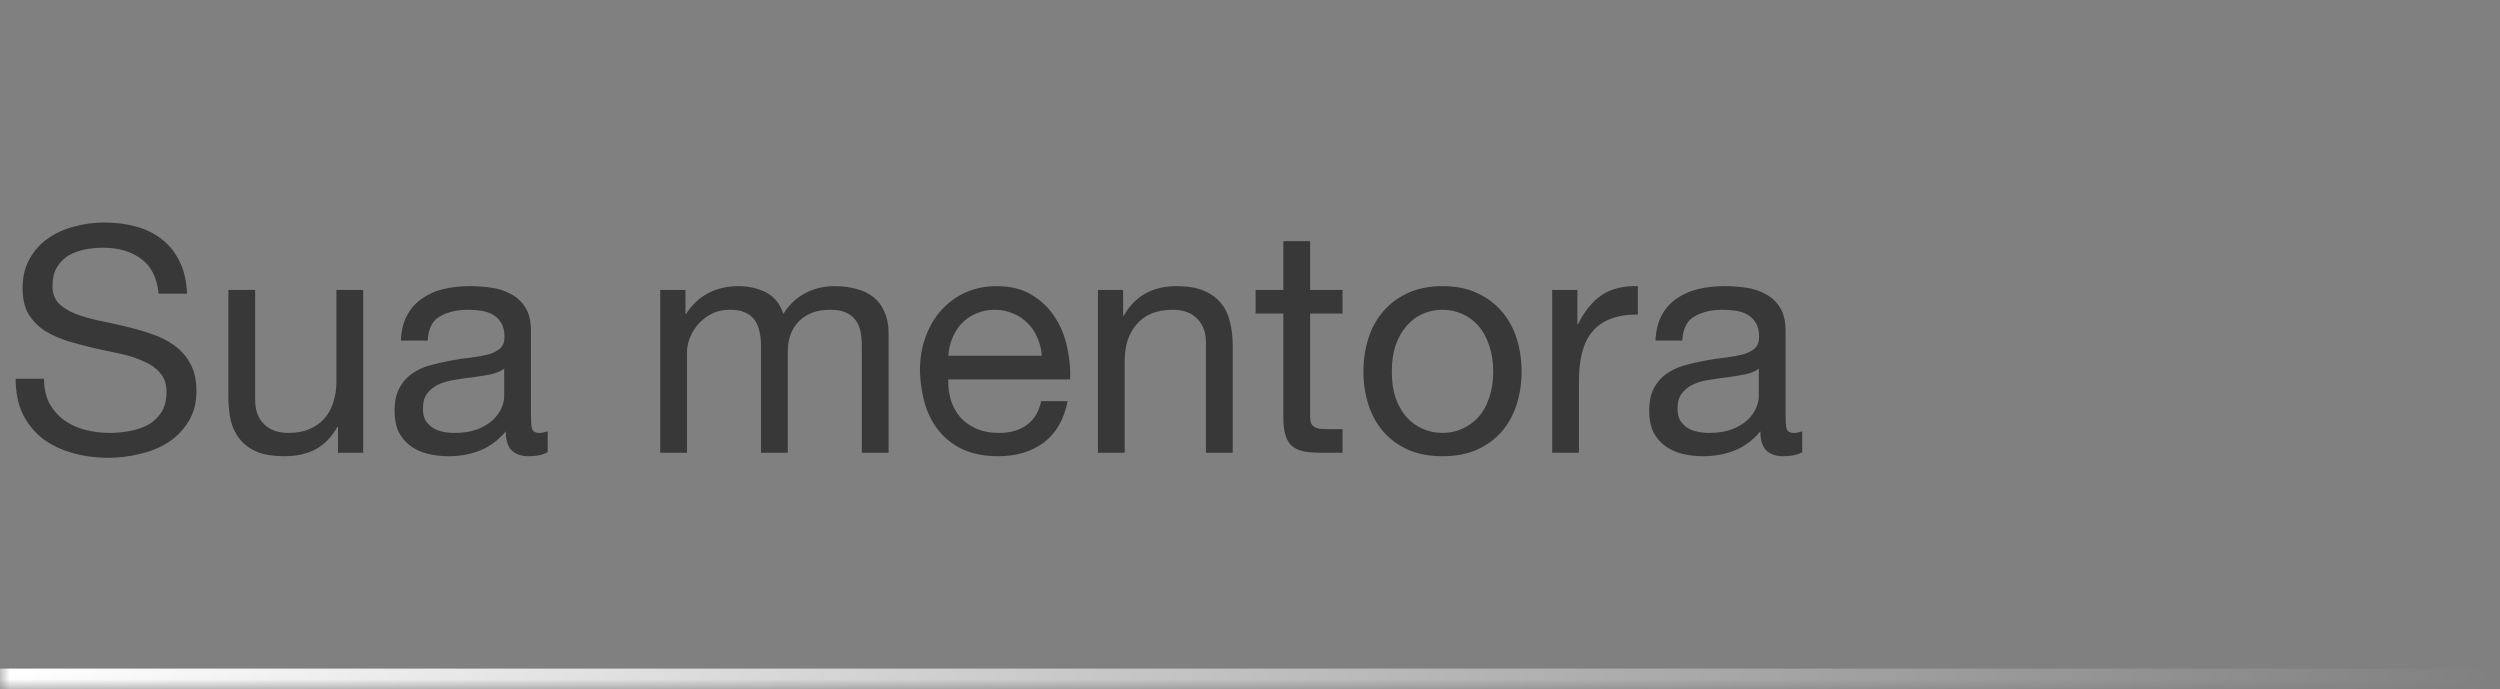
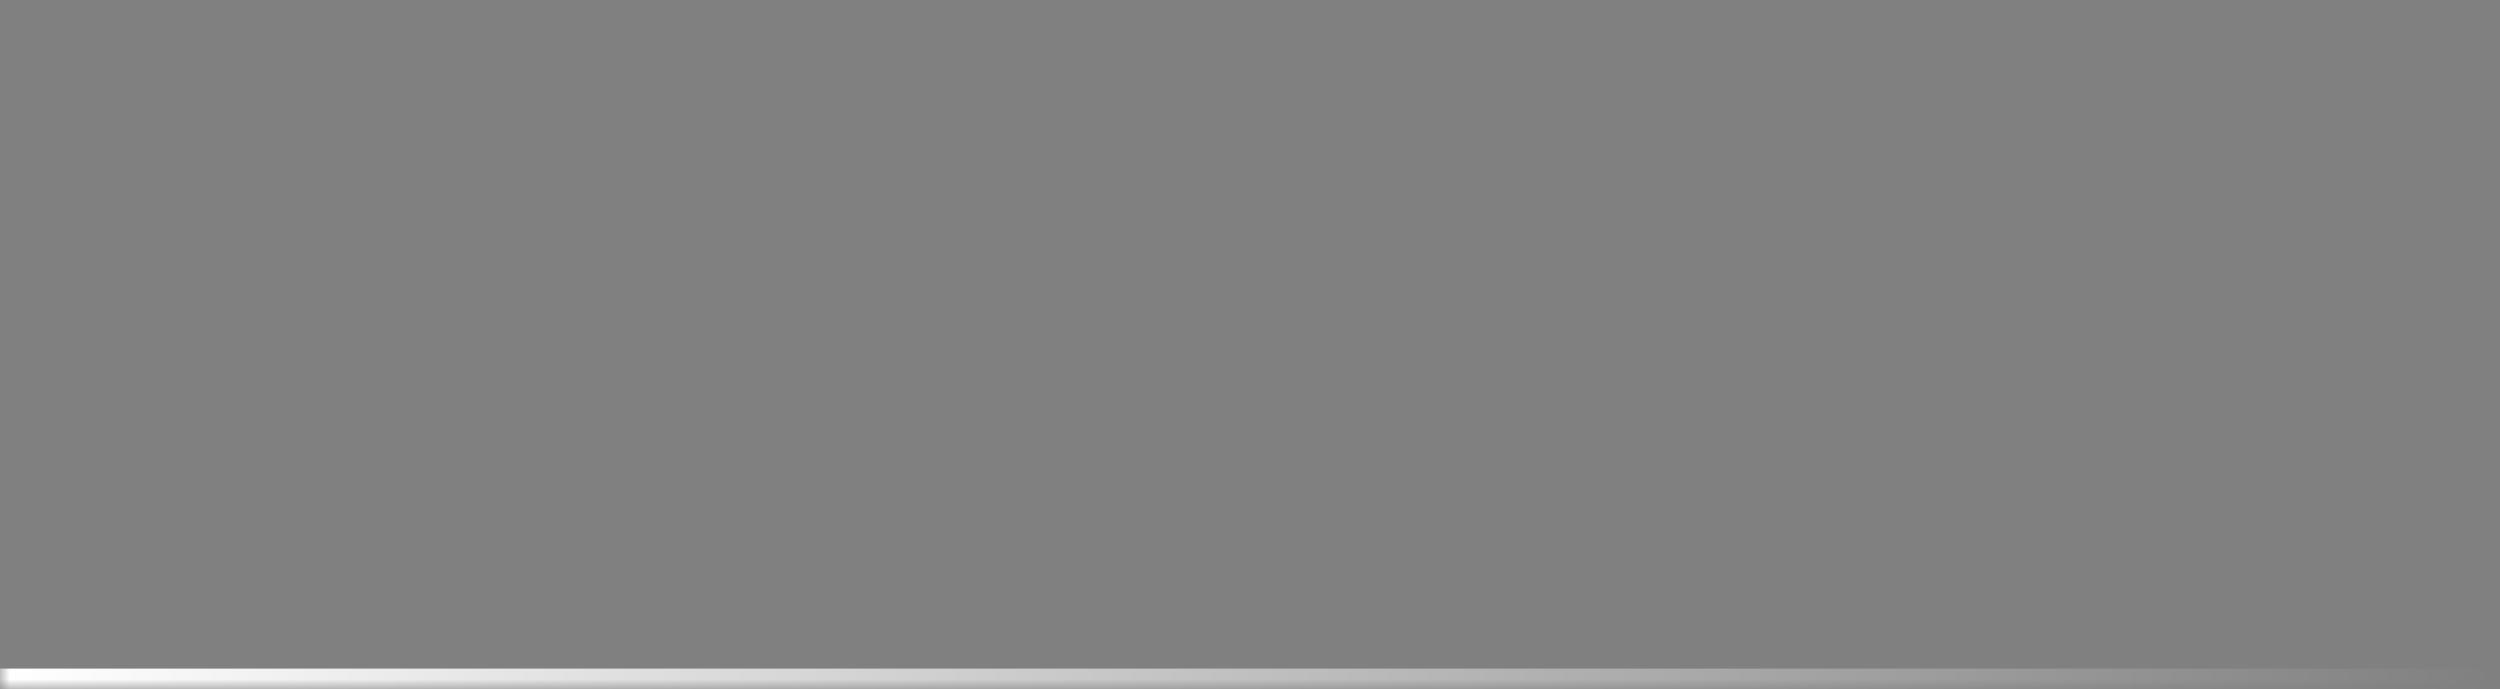
<svg xmlns="http://www.w3.org/2000/svg" width="127" height="35" viewBox="0 0 127 35" fill="none">
  <rect x="0" y="0" width="127" height="35" fill="#808080" stroke="none" />
  <mask id="path-1-inside-1_550_1004" fill="white">
    <path d="M0 0H127V35H0V0Z" />
  </mask>
  <path d="M127 35V33.965H0V35V36.035H127V35Z" fill="url(#paint0_linear_550_1004)" mask="url(#path-1-inside-1_550_1004)" />
-   <path d="M8.059 14.92C7.974 14.099 7.675 13.507 7.163 13.144C6.662 12.771 6.016 12.584 5.227 12.584C4.907 12.584 4.592 12.616 4.283 12.68C3.974 12.744 3.696 12.851 3.451 13C3.216 13.149 3.024 13.352 2.875 13.608C2.736 13.853 2.667 14.163 2.667 14.536C2.667 14.888 2.768 15.176 2.971 15.4C3.184 15.613 3.462 15.789 3.803 15.928C4.155 16.067 4.55 16.184 4.987 16.28C5.424 16.365 5.867 16.461 6.315 16.568C6.774 16.675 7.222 16.803 7.659 16.952C8.096 17.091 8.486 17.283 8.827 17.528C9.179 17.773 9.456 18.083 9.659 18.456C9.872 18.829 9.979 19.299 9.979 19.864C9.979 20.472 9.84 20.995 9.563 21.432C9.296 21.859 8.95 22.211 8.523 22.488C8.096 22.755 7.616 22.947 7.083 23.064C6.56 23.192 6.038 23.256 5.515 23.256C4.875 23.256 4.267 23.176 3.691 23.016C3.126 22.856 2.624 22.616 2.187 22.296C1.76 21.965 1.419 21.549 1.163 21.048C0.918 20.536 0.795 19.933 0.795 19.24H2.235C2.235 19.72 2.326 20.136 2.507 20.488C2.699 20.829 2.944 21.112 3.243 21.336C3.552 21.56 3.91 21.725 4.315 21.832C4.72 21.939 5.136 21.992 5.563 21.992C5.904 21.992 6.246 21.96 6.587 21.896C6.939 21.832 7.254 21.725 7.531 21.576C7.808 21.416 8.032 21.203 8.203 20.936C8.374 20.669 8.459 20.328 8.459 19.912C8.459 19.517 8.352 19.197 8.139 18.952C7.936 18.707 7.659 18.509 7.307 18.36C6.966 18.2 6.576 18.072 6.139 17.976C5.702 17.88 5.254 17.784 4.795 17.688C4.347 17.581 3.904 17.464 3.467 17.336C3.03 17.197 2.635 17.021 2.283 16.808C1.942 16.584 1.664 16.301 1.451 15.96C1.248 15.608 1.147 15.171 1.147 14.648C1.147 14.072 1.264 13.576 1.499 13.16C1.734 12.733 2.043 12.387 2.427 12.12C2.822 11.843 3.264 11.64 3.755 11.512C4.256 11.373 4.768 11.304 5.291 11.304C5.878 11.304 6.422 11.373 6.923 11.512C7.424 11.651 7.862 11.869 8.235 12.168C8.619 12.467 8.918 12.845 9.131 13.304C9.355 13.752 9.478 14.291 9.499 14.92H8.059ZM18.45 23H17.17V21.688H17.138C16.85 22.2 16.482 22.579 16.034 22.824C15.586 23.059 15.058 23.176 14.45 23.176C13.906 23.176 13.453 23.107 13.09 22.968C12.727 22.819 12.434 22.611 12.21 22.344C11.986 22.077 11.826 21.763 11.73 21.4C11.645 21.027 11.602 20.616 11.602 20.168V14.728H12.962V20.328C12.962 20.84 13.111 21.245 13.41 21.544C13.709 21.843 14.12 21.992 14.642 21.992C15.058 21.992 15.415 21.928 15.714 21.8C16.023 21.672 16.279 21.491 16.482 21.256C16.685 21.021 16.834 20.749 16.93 20.44C17.037 20.12 17.09 19.773 17.09 19.4V14.728H18.45V23ZM27.821 22.968C27.586 23.107 27.261 23.176 26.845 23.176C26.493 23.176 26.21 23.08 25.997 22.888C25.794 22.685 25.693 22.36 25.693 21.912C25.319 22.36 24.882 22.685 24.381 22.888C23.89 23.08 23.357 23.176 22.781 23.176C22.407 23.176 22.05 23.133 21.709 23.048C21.378 22.963 21.09 22.829 20.845 22.648C20.599 22.467 20.402 22.232 20.253 21.944C20.114 21.645 20.045 21.288 20.045 20.872C20.045 20.403 20.125 20.019 20.285 19.72C20.445 19.421 20.653 19.181 20.909 19C21.175 18.808 21.474 18.664 21.805 18.568C22.146 18.472 22.493 18.392 22.845 18.328C23.218 18.253 23.57 18.2 23.901 18.168C24.242 18.125 24.541 18.072 24.797 18.008C25.053 17.933 25.255 17.832 25.405 17.704C25.554 17.565 25.629 17.368 25.629 17.112C25.629 16.813 25.57 16.573 25.453 16.392C25.346 16.211 25.202 16.072 25.021 15.976C24.85 15.88 24.653 15.816 24.429 15.784C24.215 15.752 24.002 15.736 23.789 15.736C23.213 15.736 22.733 15.848 22.349 16.072C21.965 16.285 21.757 16.696 21.725 17.304H20.365C20.386 16.792 20.493 16.36 20.685 16.008C20.877 15.656 21.133 15.373 21.453 15.16C21.773 14.936 22.135 14.776 22.541 14.68C22.957 14.584 23.399 14.536 23.869 14.536C24.242 14.536 24.61 14.563 24.973 14.616C25.346 14.669 25.682 14.781 25.981 14.952C26.279 15.112 26.519 15.341 26.701 15.64C26.882 15.939 26.973 16.328 26.973 16.808V21.064C26.973 21.384 26.989 21.619 27.021 21.768C27.063 21.917 27.191 21.992 27.405 21.992C27.522 21.992 27.661 21.965 27.821 21.912V22.968ZM25.613 18.728C25.442 18.856 25.218 18.952 24.941 19.016C24.663 19.069 24.37 19.117 24.061 19.16C23.762 19.192 23.458 19.235 23.149 19.288C22.839 19.331 22.562 19.405 22.317 19.512C22.071 19.619 21.869 19.773 21.709 19.976C21.559 20.168 21.485 20.435 21.485 20.776C21.485 21 21.527 21.192 21.613 21.352C21.709 21.501 21.826 21.624 21.965 21.72C22.114 21.816 22.285 21.885 22.477 21.928C22.669 21.971 22.871 21.992 23.085 21.992C23.533 21.992 23.917 21.933 24.237 21.816C24.557 21.688 24.818 21.533 25.021 21.352C25.223 21.16 25.373 20.957 25.469 20.744C25.565 20.52 25.613 20.312 25.613 20.12V18.728ZM33.54 14.728H34.82V15.944H34.852C35.47 15.005 36.361 14.536 37.524 14.536C38.036 14.536 38.5 14.643 38.916 14.856C39.332 15.069 39.625 15.432 39.796 15.944C40.073 15.496 40.436 15.149 40.884 14.904C41.342 14.659 41.844 14.536 42.388 14.536C42.804 14.536 43.177 14.584 43.508 14.68C43.849 14.765 44.137 14.904 44.372 15.096C44.617 15.288 44.804 15.539 44.932 15.848C45.07 16.147 45.14 16.509 45.14 16.936V23H43.78V17.576C43.78 17.32 43.758 17.08 43.716 16.856C43.673 16.632 43.593 16.44 43.476 16.28C43.358 16.109 43.193 15.976 42.98 15.88C42.777 15.784 42.51 15.736 42.18 15.736C41.508 15.736 40.98 15.928 40.596 16.312C40.212 16.696 40.02 17.208 40.02 17.848V23H38.66V17.576C38.66 17.309 38.633 17.064 38.58 16.84C38.537 16.616 38.457 16.424 38.34 16.264C38.222 16.093 38.062 15.965 37.86 15.88C37.668 15.784 37.417 15.736 37.108 15.736C36.713 15.736 36.372 15.816 36.084 15.976C35.806 16.136 35.577 16.328 35.396 16.552C35.225 16.776 35.097 17.011 35.012 17.256C34.937 17.491 34.9 17.688 34.9 17.848V23H33.54V14.728ZM52.924 18.072C52.903 17.752 52.828 17.448 52.7 17.16C52.583 16.872 52.418 16.627 52.204 16.424C52.002 16.211 51.756 16.045 51.468 15.928C51.191 15.8 50.882 15.736 50.54 15.736C50.188 15.736 49.868 15.8 49.58 15.928C49.303 16.045 49.063 16.211 48.86 16.424C48.658 16.637 48.498 16.888 48.38 17.176C48.263 17.453 48.194 17.752 48.172 18.072H52.924ZM54.236 20.376C54.055 21.304 53.655 22.003 53.036 22.472C52.418 22.941 51.639 23.176 50.7 23.176C50.039 23.176 49.463 23.069 48.972 22.856C48.492 22.643 48.087 22.344 47.756 21.96C47.426 21.576 47.175 21.117 47.004 20.584C46.844 20.051 46.754 19.469 46.732 18.84C46.732 18.211 46.828 17.635 47.02 17.112C47.212 16.589 47.479 16.136 47.82 15.752C48.172 15.368 48.583 15.069 49.052 14.856C49.532 14.643 50.055 14.536 50.62 14.536C51.356 14.536 51.964 14.691 52.444 15C52.935 15.299 53.324 15.683 53.612 16.152C53.911 16.621 54.114 17.133 54.22 17.688C54.338 18.243 54.386 18.771 54.364 19.272H48.172C48.162 19.635 48.204 19.981 48.3 20.312C48.396 20.632 48.551 20.92 48.764 21.176C48.978 21.421 49.25 21.619 49.58 21.768C49.911 21.917 50.3 21.992 50.748 21.992C51.324 21.992 51.794 21.859 52.156 21.592C52.53 21.325 52.775 20.92 52.892 20.376H54.236ZM55.774 14.728H57.054V16.04H57.086C57.651 15.037 58.547 14.536 59.774 14.536C60.318 14.536 60.771 14.611 61.134 14.76C61.497 14.909 61.79 15.117 62.014 15.384C62.238 15.651 62.393 15.971 62.478 16.344C62.574 16.707 62.622 17.112 62.622 17.56V23H61.262V17.4C61.262 16.888 61.113 16.483 60.814 16.184C60.515 15.885 60.105 15.736 59.582 15.736C59.166 15.736 58.803 15.8 58.494 15.928C58.195 16.056 57.945 16.237 57.742 16.472C57.539 16.707 57.385 16.984 57.278 17.304C57.182 17.613 57.134 17.955 57.134 18.328V23H55.774V14.728ZM66.553 14.728H68.201V15.928H66.553V21.064C66.553 21.224 66.563 21.352 66.585 21.448C66.617 21.544 66.67 21.619 66.745 21.672C66.819 21.725 66.921 21.763 67.049 21.784C67.187 21.795 67.363 21.8 67.577 21.8H68.201V23H67.161C66.809 23 66.505 22.979 66.249 22.936C66.003 22.883 65.801 22.792 65.641 22.664C65.491 22.536 65.379 22.355 65.305 22.12C65.23 21.885 65.193 21.576 65.193 21.192V15.928H63.785V14.728H65.193V12.248H66.553V14.728ZM70.704 18.872C70.704 19.373 70.767 19.821 70.895 20.216C71.034 20.6 71.221 20.925 71.456 21.192C71.69 21.448 71.962 21.645 72.272 21.784C72.591 21.923 72.927 21.992 73.279 21.992C73.632 21.992 73.962 21.923 74.272 21.784C74.591 21.645 74.869 21.448 75.103 21.192C75.338 20.925 75.519 20.6 75.647 20.216C75.786 19.821 75.856 19.373 75.856 18.872C75.856 18.371 75.786 17.928 75.647 17.544C75.519 17.149 75.338 16.819 75.103 16.552C74.869 16.285 74.591 16.083 74.272 15.944C73.962 15.805 73.632 15.736 73.279 15.736C72.927 15.736 72.591 15.805 72.272 15.944C71.962 16.083 71.69 16.285 71.456 16.552C71.221 16.819 71.034 17.149 70.895 17.544C70.767 17.928 70.704 18.371 70.704 18.872ZM69.263 18.872C69.263 18.264 69.349 17.699 69.519 17.176C69.69 16.643 69.946 16.184 70.287 15.8C70.629 15.405 71.05 15.096 71.552 14.872C72.053 14.648 72.629 14.536 73.279 14.536C73.941 14.536 74.517 14.648 75.007 14.872C75.509 15.096 75.93 15.405 76.272 15.8C76.613 16.184 76.869 16.643 77.04 17.176C77.21 17.699 77.296 18.264 77.296 18.872C77.296 19.48 77.21 20.045 77.04 20.568C76.869 21.091 76.613 21.549 76.272 21.944C75.93 22.328 75.509 22.632 75.007 22.856C74.517 23.069 73.941 23.176 73.279 23.176C72.629 23.176 72.053 23.069 71.552 22.856C71.05 22.632 70.629 22.328 70.287 21.944C69.946 21.549 69.69 21.091 69.519 20.568C69.349 20.045 69.263 19.48 69.263 18.872ZM78.851 14.728H80.131V16.472H80.163C80.494 15.8 80.899 15.304 81.379 14.984C81.859 14.664 82.467 14.515 83.203 14.536V15.976C82.659 15.976 82.195 16.051 81.811 16.2C81.427 16.349 81.118 16.568 80.883 16.856C80.648 17.144 80.478 17.496 80.371 17.912C80.264 18.317 80.211 18.787 80.211 19.32V23H78.851V14.728ZM91.555 22.968C91.32 23.107 90.995 23.176 90.579 23.176C90.227 23.176 89.945 23.08 89.731 22.888C89.528 22.685 89.427 22.36 89.427 21.912C89.054 22.36 88.617 22.685 88.115 22.888C87.624 23.08 87.091 23.176 86.515 23.176C86.142 23.176 85.784 23.133 85.443 23.048C85.112 22.963 84.825 22.829 84.579 22.648C84.334 22.467 84.136 22.232 83.987 21.944C83.849 21.645 83.779 21.288 83.779 20.872C83.779 20.403 83.859 20.019 84.019 19.72C84.179 19.421 84.387 19.181 84.643 19C84.91 18.808 85.209 18.664 85.539 18.568C85.88 18.472 86.227 18.392 86.579 18.328C86.953 18.253 87.305 18.2 87.635 18.168C87.977 18.125 88.275 18.072 88.531 18.008C88.787 17.933 88.99 17.832 89.139 17.704C89.288 17.565 89.363 17.368 89.363 17.112C89.363 16.813 89.305 16.573 89.187 16.392C89.081 16.211 88.936 16.072 88.755 15.976C88.585 15.88 88.387 15.816 88.163 15.784C87.95 15.752 87.737 15.736 87.523 15.736C86.947 15.736 86.467 15.848 86.083 16.072C85.699 16.285 85.491 16.696 85.459 17.304H84.099C84.121 16.792 84.227 16.36 84.419 16.008C84.611 15.656 84.867 15.373 85.187 15.16C85.507 14.936 85.87 14.776 86.275 14.68C86.691 14.584 87.134 14.536 87.603 14.536C87.977 14.536 88.344 14.563 88.707 14.616C89.081 14.669 89.416 14.781 89.715 14.952C90.014 15.112 90.254 15.341 90.435 15.64C90.617 15.939 90.707 16.328 90.707 16.808V21.064C90.707 21.384 90.723 21.619 90.755 21.768C90.798 21.917 90.926 21.992 91.139 21.992C91.257 21.992 91.395 21.965 91.555 21.912V22.968ZM89.347 18.728C89.177 18.856 88.953 18.952 88.675 19.016C88.398 19.069 88.105 19.117 87.795 19.16C87.496 19.192 87.192 19.235 86.883 19.288C86.574 19.331 86.296 19.405 86.051 19.512C85.806 19.619 85.603 19.773 85.443 19.976C85.294 20.168 85.219 20.435 85.219 20.776C85.219 21 85.262 21.192 85.347 21.352C85.443 21.501 85.561 21.624 85.699 21.72C85.849 21.816 86.019 21.885 86.211 21.928C86.403 21.971 86.606 21.992 86.819 21.992C87.267 21.992 87.651 21.933 87.971 21.816C88.291 21.688 88.552 21.533 88.755 21.352C88.958 21.16 89.107 20.957 89.203 20.744C89.299 20.52 89.347 20.312 89.347 20.12V18.728Z" fill="#383838" />
  <defs>
    <linearGradient id="paint0_linear_550_1004" x1="0" y1="17.5" x2="127" y2="17.5" gradientUnits="userSpaceOnUse">
      <stop stop-color="white" />
      <stop offset="1" stop-color="white" stop-opacity="0" />
    </linearGradient>
  </defs>
</svg>